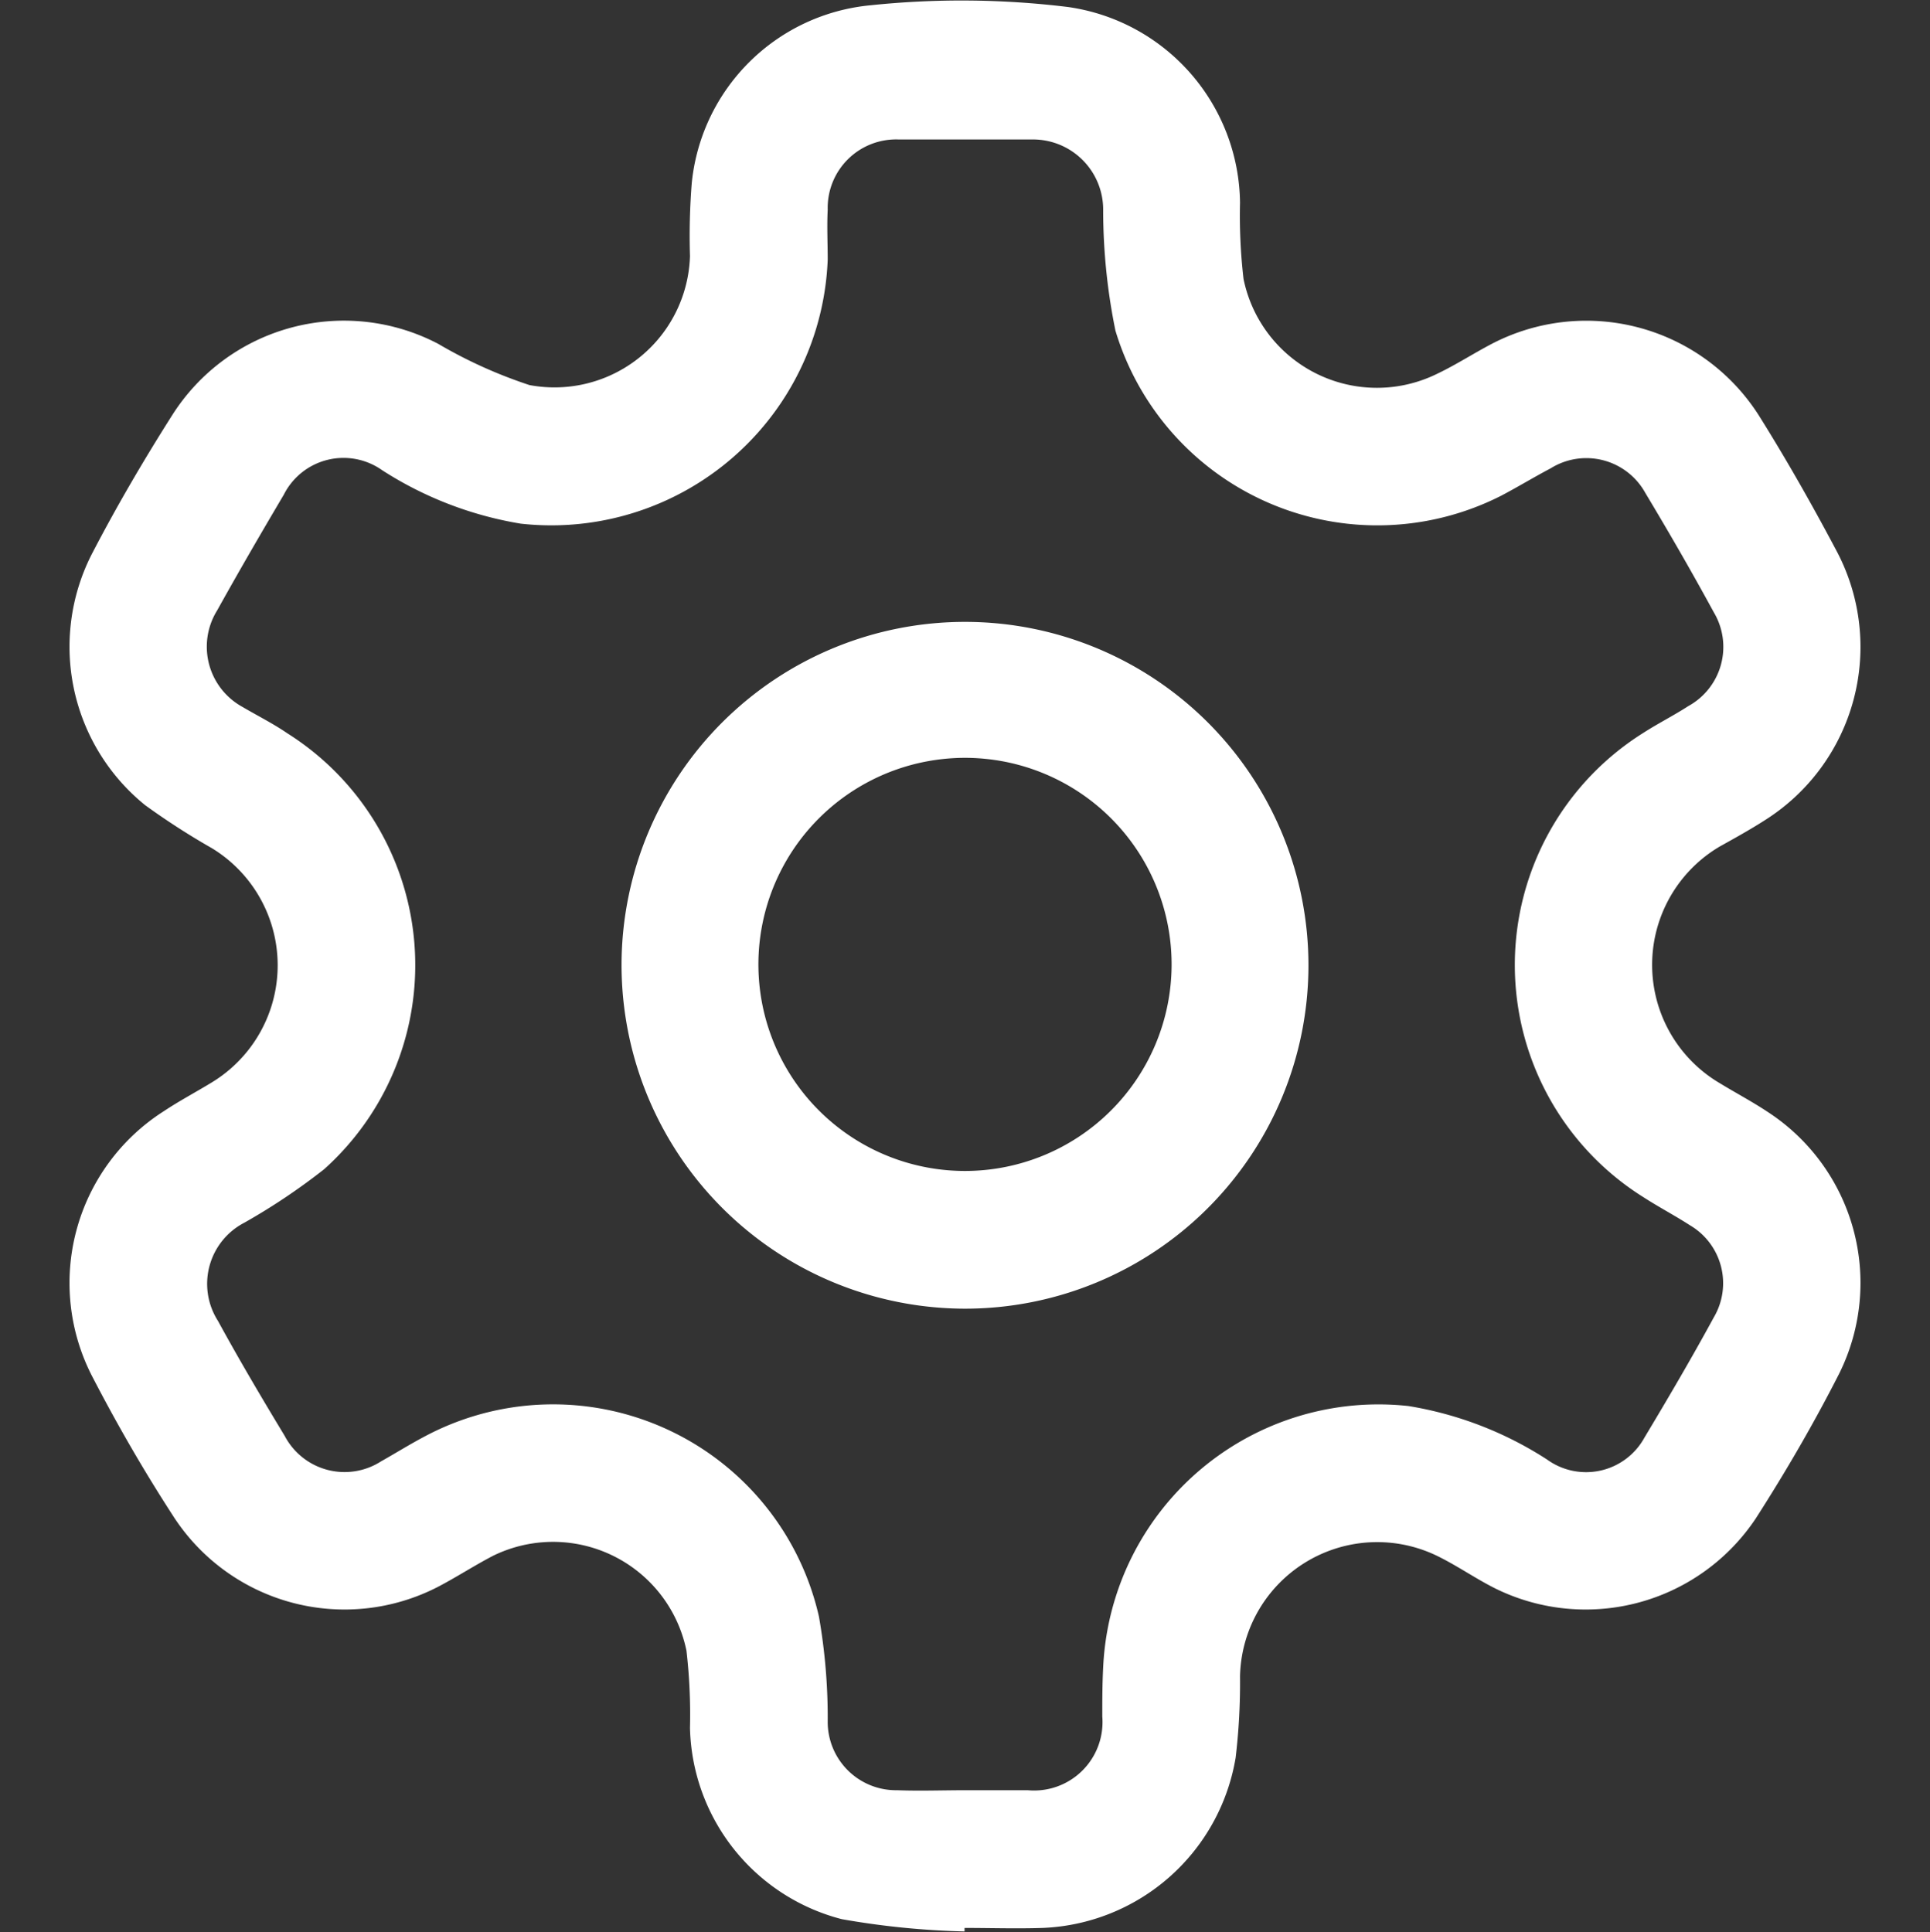
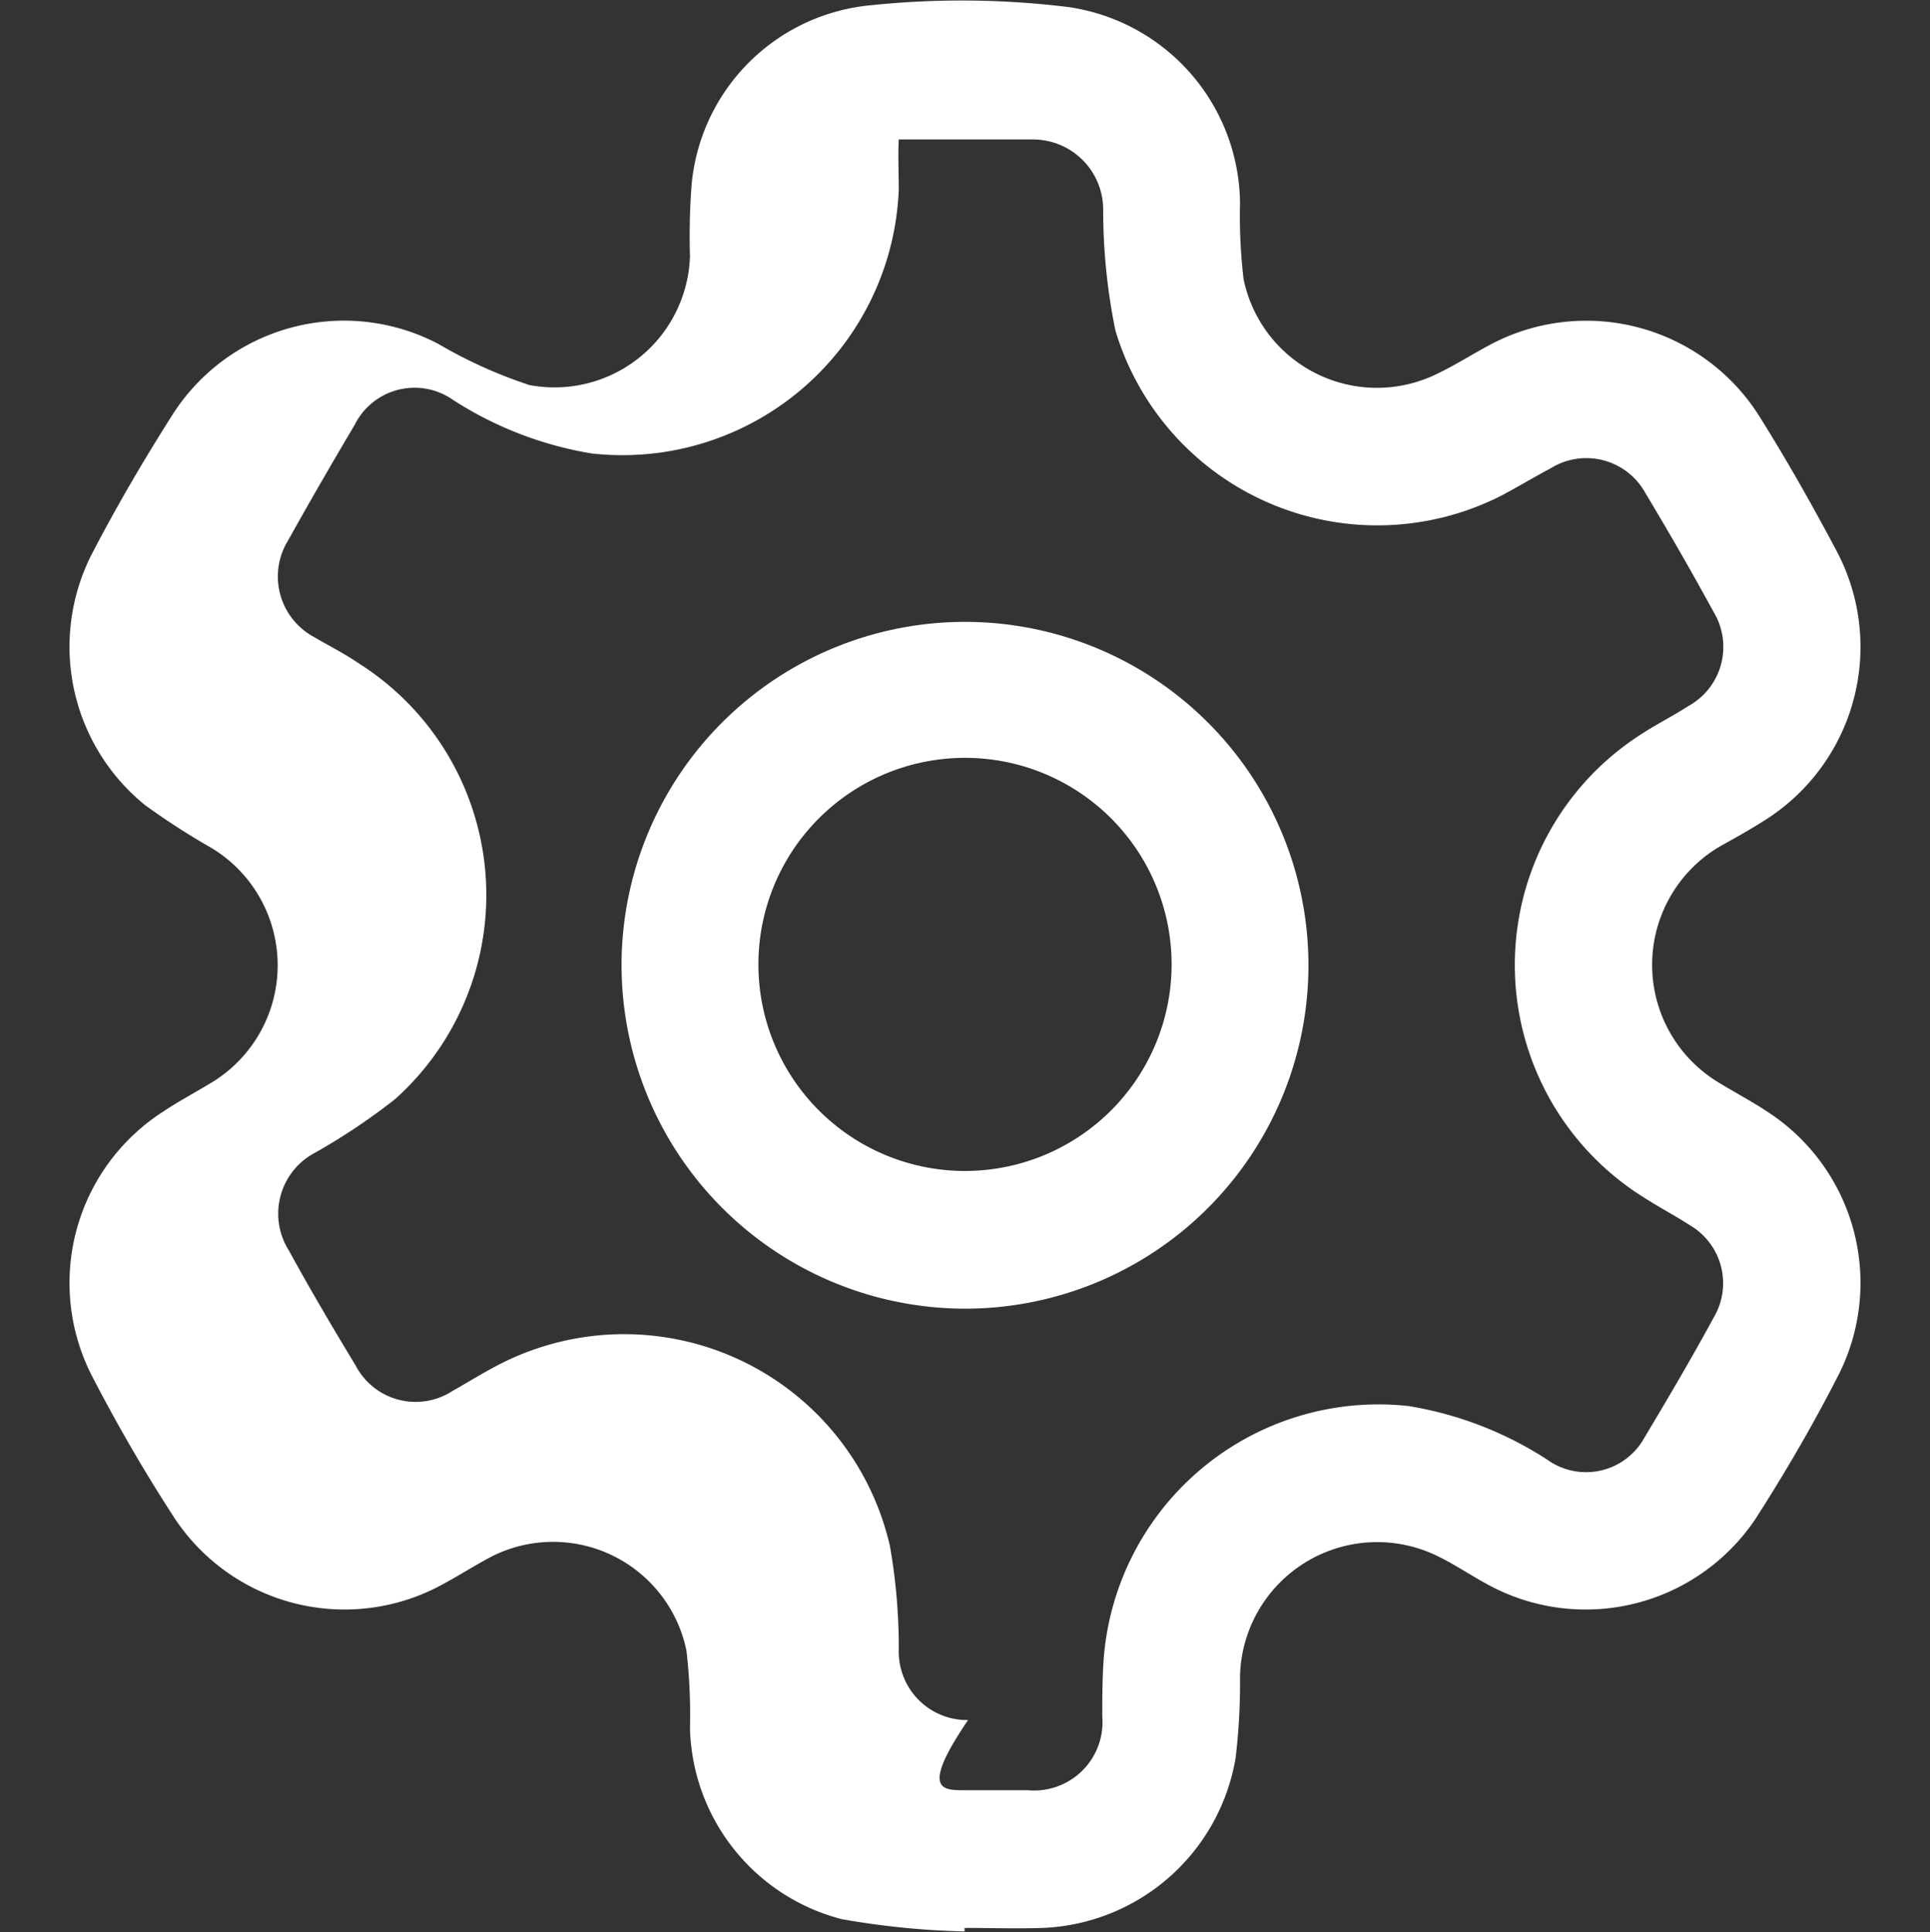
<svg xmlns="http://www.w3.org/2000/svg" width="22" height="22.03" viewBox="0 0 22 22.03">
  <rect x="0" y="0" width="22" height="22.03" fill="#333333" stroke="none" />
  <defs>
    <style>
      .cls-1 {
        fill: #fff;
        fill-rule: evenodd;
      }
    </style>
  </defs>
-   <path id="形状_24" data-name="形状 24" class="cls-1" d="M1393.51,3945.24a9.224,9.224,0,0,1-1.4-.14,2.308,2.308,0,0,1-1.73-2.18,6.336,6.336,0,0,0-.04-0.88,1.552,1.552,0,0,0-2.21-1.08c-0.21.11-.41,0.24-0.62,0.35a2.323,2.323,0,0,1-3.03-.82c-0.33-.51-0.63-1.03-0.91-1.57a2.322,2.322,0,0,1,.81-3.03c0.18-.12.37-0.22,0.55-0.33a1.563,1.563,0,0,0,0-2.67,8.248,8.248,0,0,1-.76-0.49,2.323,2.323,0,0,1-.61-2.86c0.28-.54.59-1.07,0.92-1.59a2.317,2.317,0,0,1,3.03-.81,5.366,5.366,0,0,0,1.04.47,1.545,1.545,0,0,0,1.83-1.47,7.605,7.605,0,0,1,.02-0.83,2.261,2.261,0,0,1,2.04-2.03,9.96,9.96,0,0,1,2.25.02,2.281,2.281,0,0,1,1.96,2.23,6.263,6.263,0,0,0,.04.87,1.552,1.552,0,0,0,2.21,1.08c0.21-.1.41-0.23,0.62-0.34a2.332,2.332,0,0,1,3.04.81c0.32,0.51.62,1.04,0.9,1.57a2.335,2.335,0,0,1-.81,3.04c-0.17.11-.35,0.21-0.53,0.31a1.566,1.566,0,0,0,0,2.7c0.18,0.11.37,0.21,0.55,0.33a2.325,2.325,0,0,1,.81,2.98c-0.29.57-.61,1.12-0.95,1.65a2.33,2.33,0,0,1-2.97.8c-0.22-.11-0.42-0.25-0.64-0.36a1.564,1.564,0,0,0-2.27,1.36,7.246,7.246,0,0,1-.05.93,2.326,2.326,0,0,1-2.2,1.94c-0.3.01-.59,0-0.89,0v0.04Zm0.01-1.61h0.71a0.78,0.78,0,0,0,.85-0.84c0-.18,0-0.37.01-0.56a3.141,3.141,0,0,1,3.48-2.98,4.129,4.129,0,0,1,1.58.61,0.759,0.759,0,0,0,1.11-.25c0.27-.45.54-0.91,0.79-1.37a0.766,0.766,0,0,0-.27-1.05c-0.17-.11-0.36-0.21-0.53-0.32a3.123,3.123,0,0,1-.01-5.29c0.17-.11.35-0.2,0.52-0.31a0.77,0.77,0,0,0,.29-1.07c-0.25-.46-0.51-0.91-0.78-1.36a0.768,0.768,0,0,0-1.08-.28c-0.19.1-.37,0.21-0.56,0.31a3.117,3.117,0,0,1-4.4-1.88,6.845,6.845,0,0,1-.14-1.37,0.8,0.8,0,0,0-.81-0.81h-1.52a0.78,0.78,0,0,0-.81.8c-0.01.19,0,.38,0,0.57a3.153,3.153,0,0,1-3.5,3.01,4.166,4.166,0,0,1-1.58-.61,0.762,0.762,0,0,0-1.12.28c-0.26.44-.51,0.87-0.76,1.32a0.783,0.783,0,0,0,.29,1.1c0.17,0.1.35,0.19,0.51,0.3a3.125,3.125,0,0,1,.42,4.97,7.219,7.219,0,0,1-.91.61,0.785,0.785,0,0,0-.3,1.12c0.24,0.44.5,0.88,0.76,1.31a0.771,0.771,0,0,0,1.1.29c0.16-.09.32-0.19,0.49-0.28a3.108,3.108,0,0,1,4.5,2.05,6.668,6.668,0,0,1,.1,1.19,0.779,0.779,0,0,0,.79.79C1393,3943.64,1393.26,3943.63,1393.52,3943.63Zm-3.92-9.42a3.915,3.915,0,1,1,3.91,3.93A3.92,3.92,0,0,1,1389.6,3934.21Zm6.27,0.02a2.355,2.355,0,1,0-2.36,2.34A2.356,2.356,0,0,0,1395.87,3934.23Z" transform="translate(-1382.515 -3923.22)" />
+   <path id="形状_24" data-name="形状 24" class="cls-1" d="M1393.51,3945.24a9.224,9.224,0,0,1-1.4-.14,2.308,2.308,0,0,1-1.73-2.18,6.336,6.336,0,0,0-.04-0.88,1.552,1.552,0,0,0-2.21-1.08c-0.21.11-.41,0.24-0.62,0.35a2.323,2.323,0,0,1-3.03-.82c-0.33-.51-0.63-1.03-0.91-1.57a2.322,2.322,0,0,1,.81-3.03c0.18-.12.37-0.22,0.55-0.33a1.563,1.563,0,0,0,0-2.67,8.248,8.248,0,0,1-.76-0.49,2.323,2.323,0,0,1-.61-2.86c0.28-.54.59-1.07,0.92-1.59a2.317,2.317,0,0,1,3.03-.81,5.366,5.366,0,0,0,1.04.47,1.545,1.545,0,0,0,1.83-1.47,7.605,7.605,0,0,1,.02-0.83,2.261,2.261,0,0,1,2.04-2.03,9.96,9.96,0,0,1,2.25.02,2.281,2.281,0,0,1,1.96,2.23,6.263,6.263,0,0,0,.04.87,1.552,1.552,0,0,0,2.21,1.08c0.21-.1.41-0.23,0.62-0.34a2.332,2.332,0,0,1,3.04.81c0.32,0.51.62,1.04,0.9,1.57a2.335,2.335,0,0,1-.81,3.04c-0.17.11-.35,0.21-0.53,0.31a1.566,1.566,0,0,0,0,2.7c0.18,0.11.37,0.21,0.55,0.33a2.325,2.325,0,0,1,.81,2.98c-0.29.57-.61,1.12-0.95,1.65a2.33,2.33,0,0,1-2.97.8c-0.22-.11-0.42-0.25-0.64-0.36a1.564,1.564,0,0,0-2.27,1.36,7.246,7.246,0,0,1-.05.93,2.326,2.326,0,0,1-2.2,1.94c-0.3.01-.59,0-0.89,0v0.04Zm0.01-1.61h0.71a0.78,0.78,0,0,0,.85-0.84c0-.18,0-0.37.01-0.56a3.141,3.141,0,0,1,3.48-2.98,4.129,4.129,0,0,1,1.58.61,0.759,0.759,0,0,0,1.11-.25c0.27-.45.54-0.91,0.79-1.37a0.766,0.766,0,0,0-.27-1.05c-0.17-.11-0.36-0.21-0.53-0.32a3.123,3.123,0,0,1-.01-5.29c0.17-.11.35-0.2,0.52-0.31a0.77,0.77,0,0,0,.29-1.07c-0.25-.46-0.51-0.91-0.78-1.36a0.768,0.768,0,0,0-1.08-.28c-0.19.1-.37,0.21-0.56,0.31a3.117,3.117,0,0,1-4.4-1.88,6.845,6.845,0,0,1-.14-1.37,0.8,0.8,0,0,0-.81-0.81h-1.52c-0.01.19,0,.38,0,0.57a3.153,3.153,0,0,1-3.5,3.01,4.166,4.166,0,0,1-1.58-.61,0.762,0.762,0,0,0-1.12.28c-0.26.44-.51,0.87-0.76,1.32a0.783,0.783,0,0,0,.29,1.1c0.17,0.1.35,0.19,0.51,0.3a3.125,3.125,0,0,1,.42,4.97,7.219,7.219,0,0,1-.91.61,0.785,0.785,0,0,0-.3,1.12c0.24,0.44.5,0.88,0.76,1.31a0.771,0.771,0,0,0,1.1.29c0.16-.09.32-0.19,0.49-0.28a3.108,3.108,0,0,1,4.5,2.05,6.668,6.668,0,0,1,.1,1.19,0.779,0.779,0,0,0,.79.79C1393,3943.64,1393.26,3943.63,1393.52,3943.63Zm-3.92-9.42a3.915,3.915,0,1,1,3.91,3.93A3.92,3.92,0,0,1,1389.6,3934.21Zm6.27,0.02a2.355,2.355,0,1,0-2.36,2.34A2.356,2.356,0,0,0,1395.87,3934.23Z" transform="translate(-1382.515 -3923.22)" />
</svg>